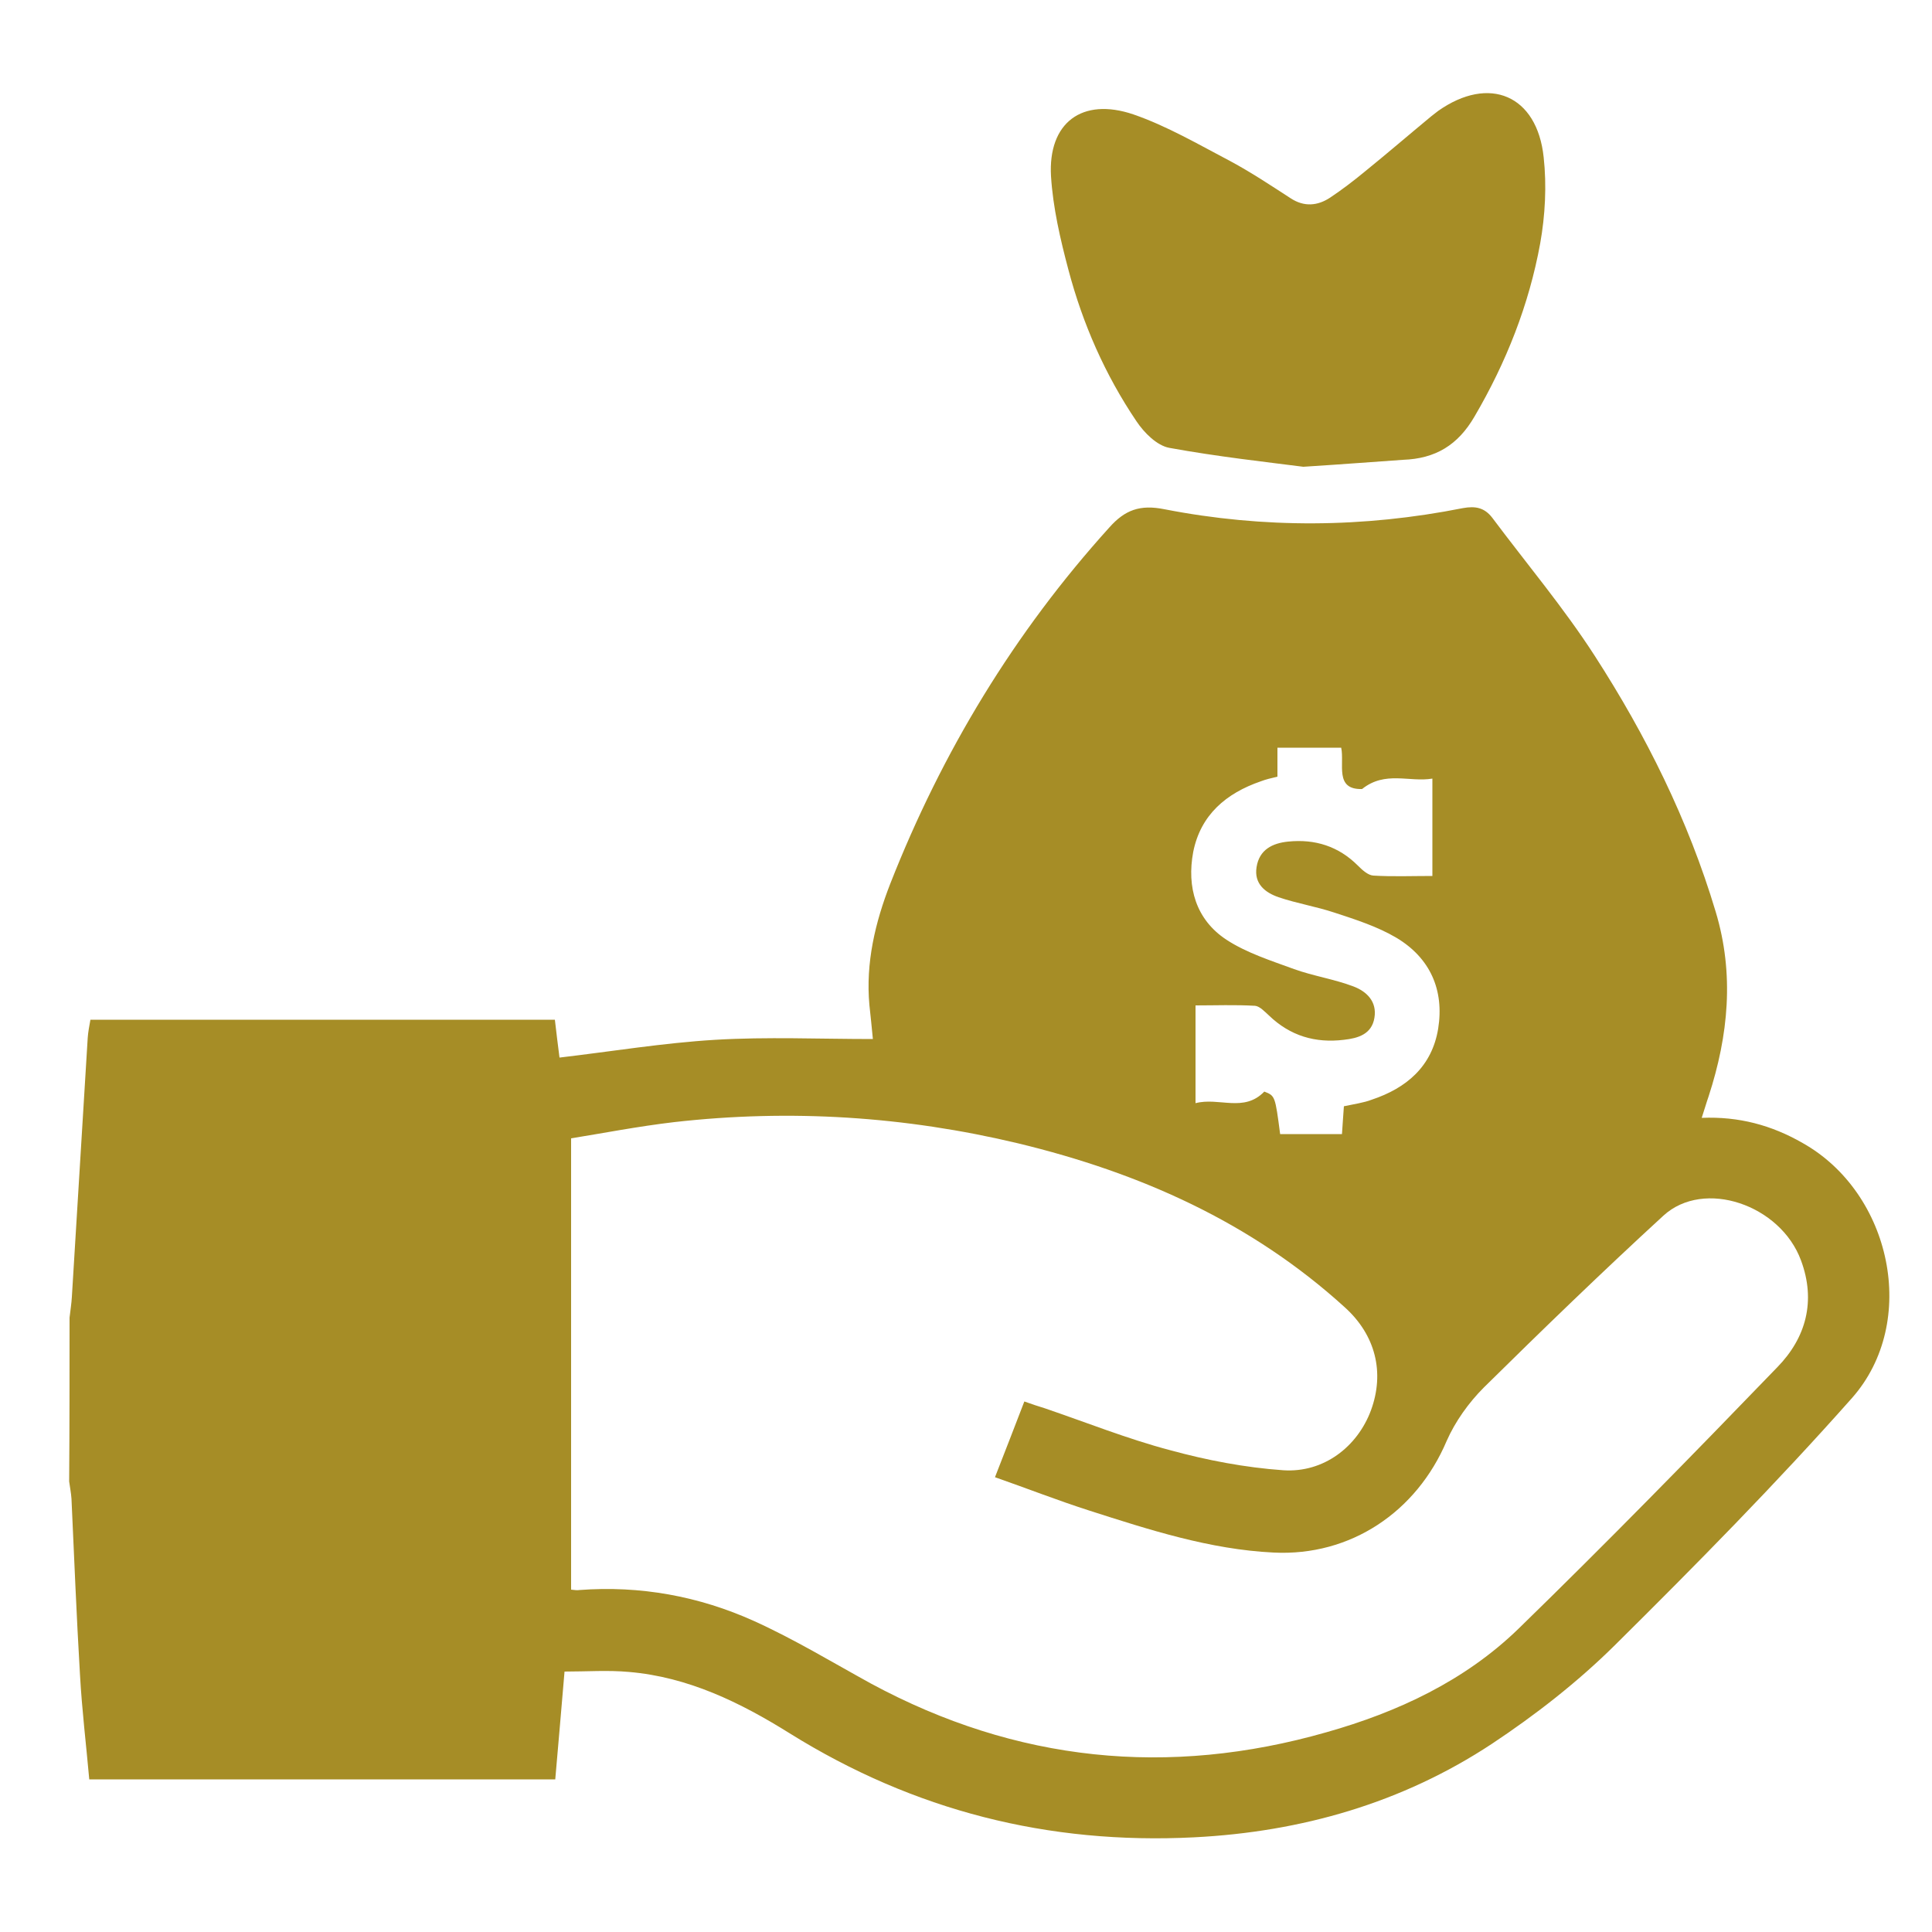
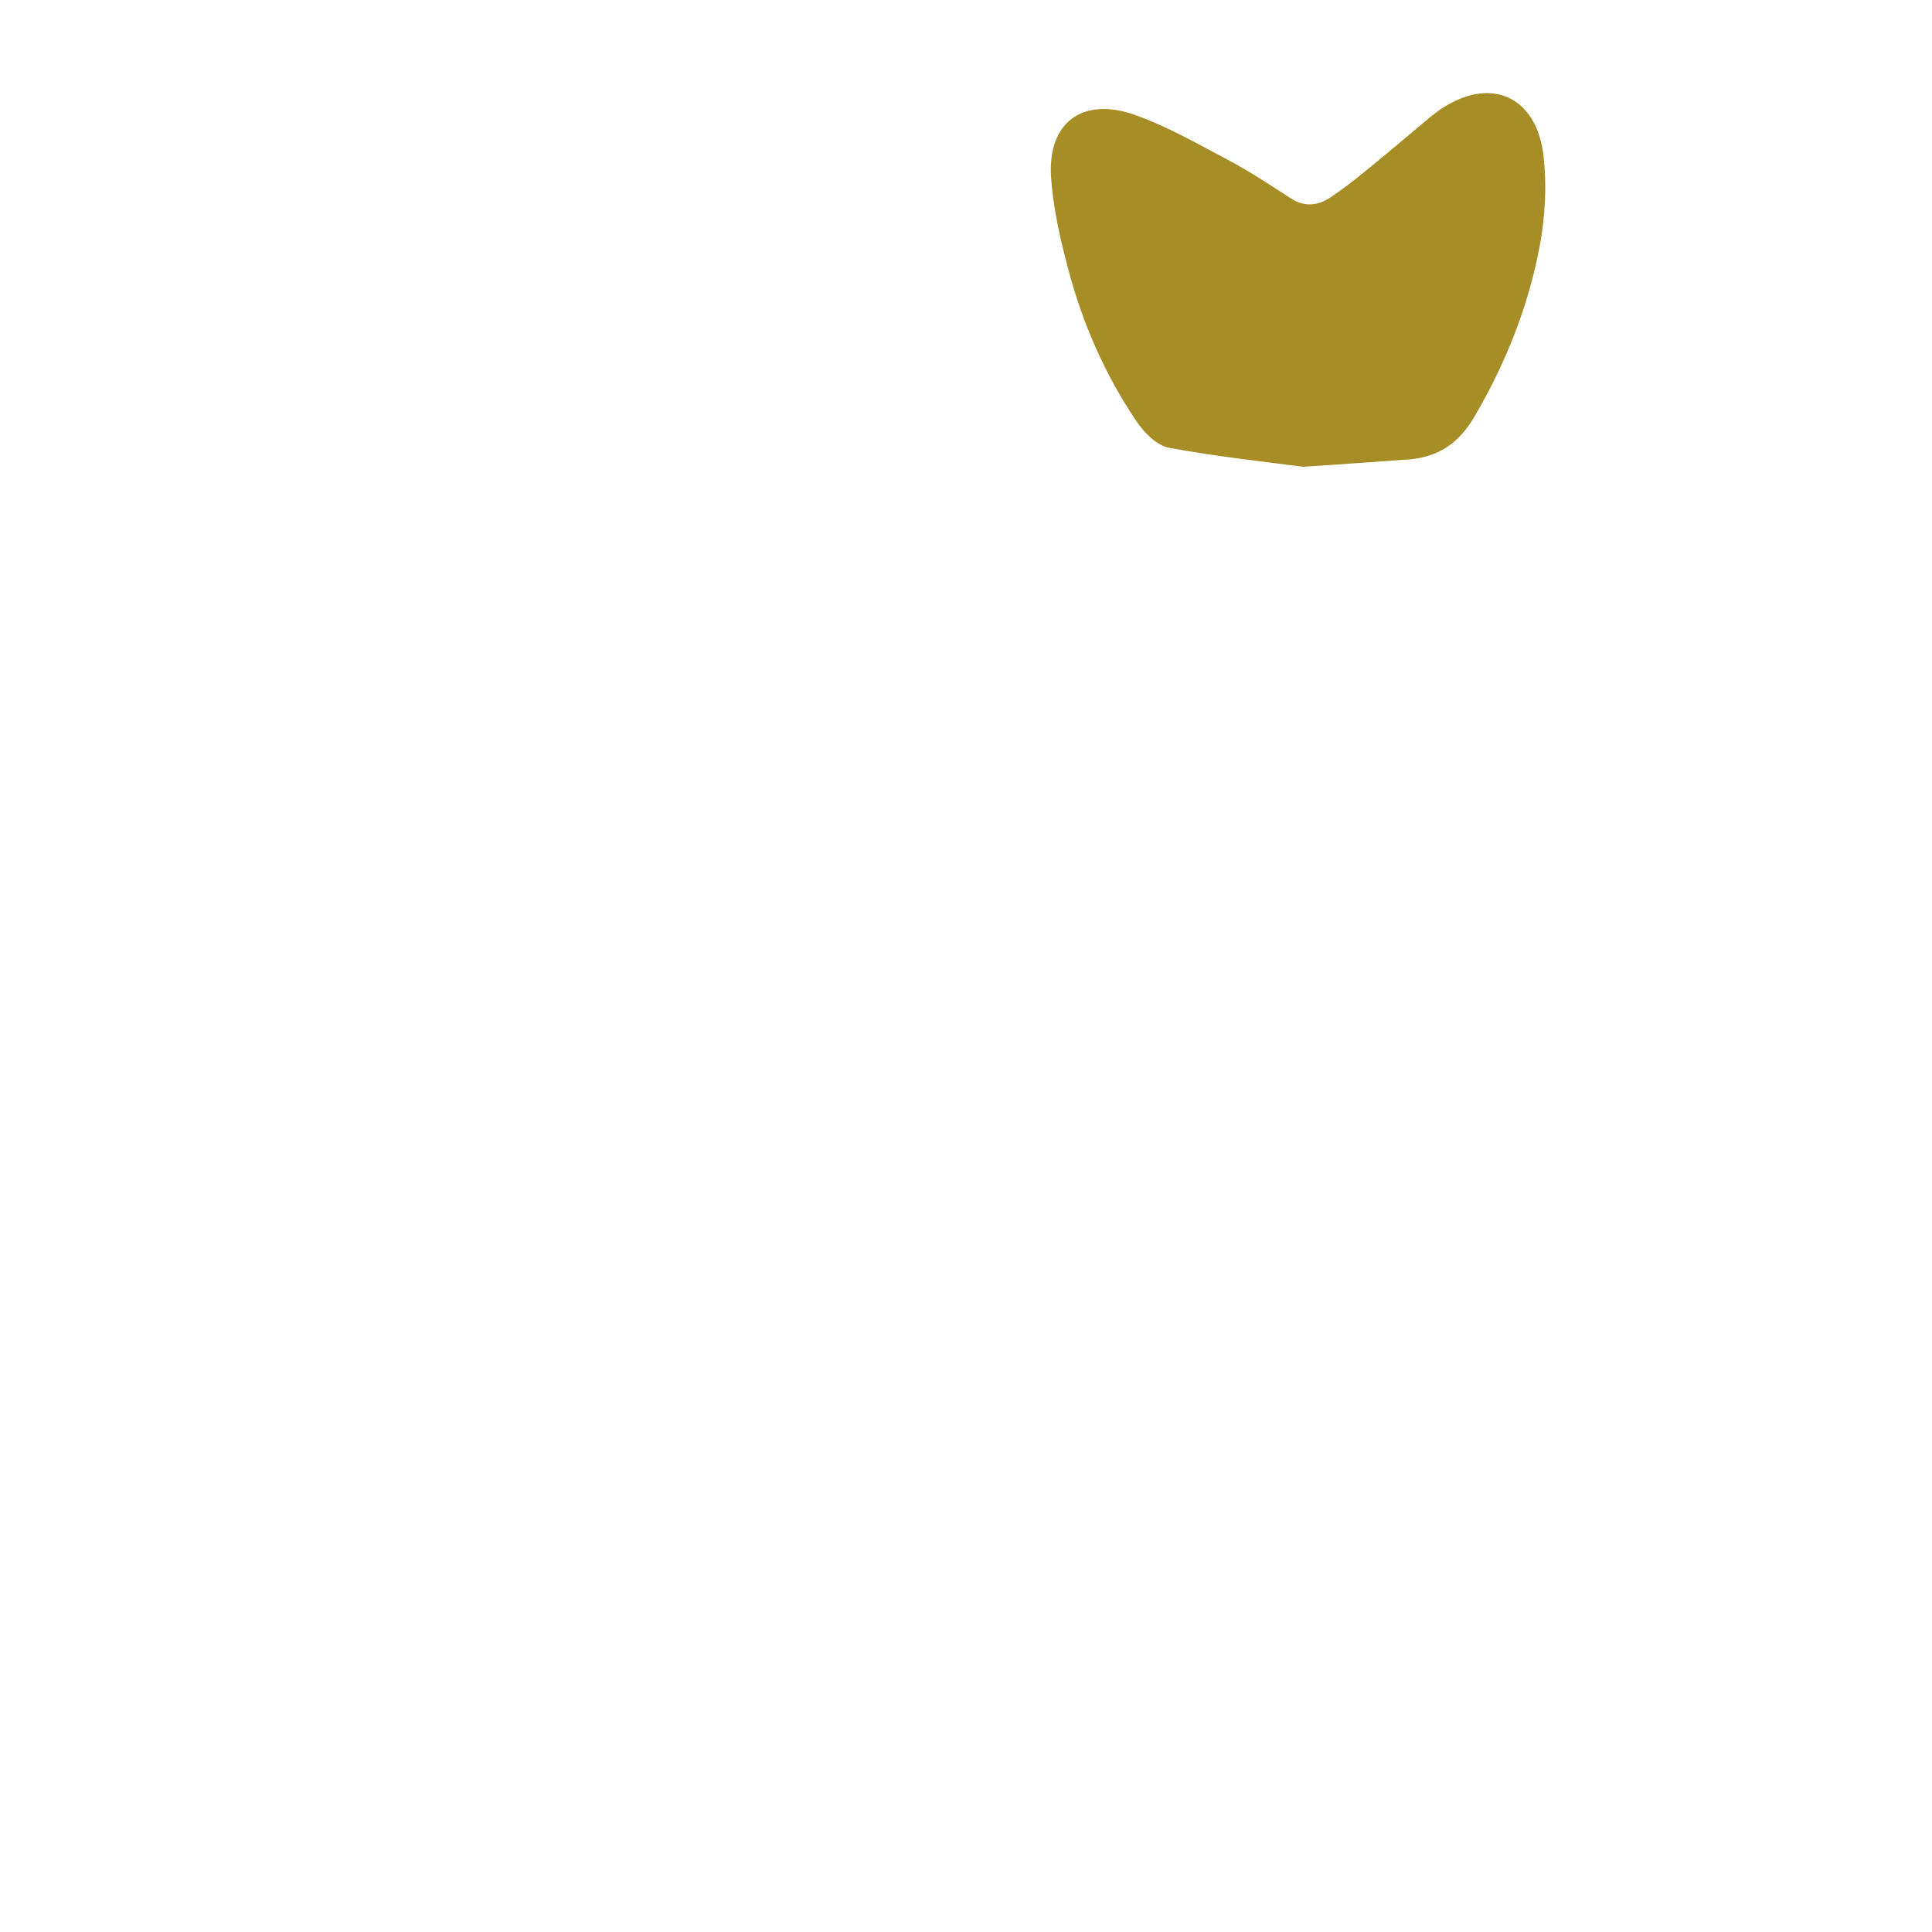
<svg xmlns="http://www.w3.org/2000/svg" version="1.1" id="Layer_1" x="0px" y="0px" width="500px" height="500px" viewBox="0 0 500 500" style="enable-background:new 0 0 500 500;" xml:space="preserve">
  <style type="text/css">
	.st0{fill:#A68D26;}
</style>
  <g>
-     <path class="st0" d="M18,341c0.2-1.8,0.5-3.6,0.6-5.4c1.4-22.3,2.7-44.7,4.1-67c0.1-1.5,0.4-3,0.7-4.7c40.1,0,80.1,0,120.2,0   c0.4,3.5,0.8,6.7,1.2,9.8c13.6-1.6,26.9-3.8,40.3-4.6c13.4-0.8,26.9-0.2,40.8-0.2c-0.3-3.2-0.6-6-0.9-8.8   c-1-10.9,1.5-21.4,5.4-31.4c13.4-34.1,32.1-65,56.7-92.2c4-4.5,7.9-6,14.3-4.7c25.7,5,51.5,4.8,77.2-0.3c3.3-0.6,5.6-0.1,7.6,2.5   c8.9,11.9,18.5,23.3,26.5,35.7c13.3,20.6,24.2,42.5,31.3,66.2c4.9,16.2,3.3,32.1-1.8,47.8c-0.6,1.7-1.1,3.5-1.8,5.6   c9.6-0.4,18.1,1.9,26.1,6.5c23,12.9,30.2,46.3,12.8,66c-19.6,22.1-40.4,43.2-61.4,64c-9.6,9.5-20.5,18-31.8,25.5   c-23.2,15.3-49.3,22.8-77.1,24.2c-37.7,1.9-72.5-6.9-104.6-26.9c-12.8-8-26.3-14.6-41.6-15.9c-5.4-0.5-10.9-0.1-16.7-0.1   c-0.8,9.6-1.6,18.6-2.4,27.9c-40,0-79.9,0-120.6,0c-0.8-9-1.9-18-2.4-27.1c-0.9-15.1-1.5-30.3-2.2-45.5c-0.1-1.5-0.4-3-0.6-4.5   C18,369.2,18,355.1,18,341z M265.1,362.7c1.9,0.7,3.5,1.2,5.1,1.7c10.9,3.7,21.6,8,32.6,10.9c9.5,2.6,19.4,4.5,29.3,5.2   c10.5,0.7,19.2-6.1,22.7-15.5c3.6-9.8,1.2-19.5-6.8-26.7c-24.2-22-53-34.8-84.5-42.4c-29.3-7-59-8.9-89-5.5   c-9.4,1.1-18.6,2.9-26.7,4.2c0,39.6,0,78.1,0,116.8c1,0.1,1.6,0.2,2.1,0.1c15.8-1.2,31,1.6,45.2,8c10.4,4.7,20.3,10.7,30.3,16.2   c37.6,20.3,77,24.3,117.9,12.6c18.4-5.2,35.8-13.3,49.7-26.8c22.7-22.1,44.9-44.8,67-67.7c7.4-7.6,10-17.1,6.1-27.6   c-5.3-14.4-25.1-21.2-35.6-11.6c-15.8,14.5-31.2,29.4-46.5,44.5c-3.9,3.9-7.4,8.8-9.6,13.8c-7.8,18.4-24.9,29.9-44.8,28.9   c-16.5-0.8-32.2-5.9-47.8-10.9c-8.1-2.6-16-5.7-24.3-8.6C260.2,375.4,262.6,369.2,265.1,362.7z M347.8,286.3   c2.8-0.6,5.1-0.9,7.2-1.7c9-3,15.6-8.6,17.2-18.4c1.6-10-2.1-18.3-10.8-23.5c-4.9-2.9-10.5-4.7-16-6.5c-4.8-1.6-9.8-2.4-14.5-4   c-3.5-1.2-6.4-3.5-5.7-7.8c0.7-4.5,4.1-6.2,8.2-6.6c6.9-0.7,13,1.2,18,6.2c1.1,1.1,2.6,2.5,4,2.6c5,0.3,10,0.1,15.3,0.1   c0-8.6,0-16.6,0-25.2c-6,1-12.2-2.1-18.2,2.7c-7.2,0.2-4.5-6.5-5.4-10.7c-5.7,0-10.9,0-16.5,0c0,2.8,0,5.2,0,7.5   c-1.7,0.4-3,0.7-4.3,1.2c-9,3.1-15.6,8.7-17.5,18.3c-1.7,9.1,0.7,17.5,8.6,22.7c5.2,3.4,11.5,5.4,17.5,7.6c5,1.8,10.4,2.6,15.4,4.5   c3.4,1.3,6.1,3.9,5.4,8.1c-0.7,4.3-4.3,5.3-7.9,5.7c-7.4,0.9-13.9-1-19.4-6.3c-1.1-1-2.4-2.4-3.6-2.5c-5.1-0.3-10.3-0.1-15.4-0.1   c0,8.7,0,16.7,0,25.3c6.1-1.6,12.5,2.5,17.8-3c2.8,1.1,2.8,1.1,4.1,11c5.3,0,10.5,0,16,0C347.5,290.9,347.6,288.7,347.8,286.3z" />
    <path class="st0" d="M337.3,120.8c-9.3-1.2-22.1-2.6-34.7-4.9c-3.2-0.6-6.5-3.9-8.5-6.9c-8.1-12-13.9-25.2-17.6-39.2   c-2.1-7.9-4-16.1-4.5-24.2c-0.8-13.8,8-20.5,21.3-16c8.7,3,16.9,7.8,25.1,12.1c5.4,2.9,10.5,6.3,15.6,9.6c3.5,2.3,7,2,10.3-0.2   c3-2,6-4.3,8.8-6.6c5.8-4.7,11.5-9.6,17.3-14.4c0.6-0.5,1.2-0.9,1.8-1.4c13.2-9.3,25.6-4.1,27.3,12c0.8,7.3,0.4,15-0.9,22.3   c-2.9,15.9-8.8,30.8-17,44.8c-4.3,7.4-10.1,10.9-18.5,11.2C355.8,119.5,348.3,120.1,337.3,120.8z" />
  </g>
</svg>